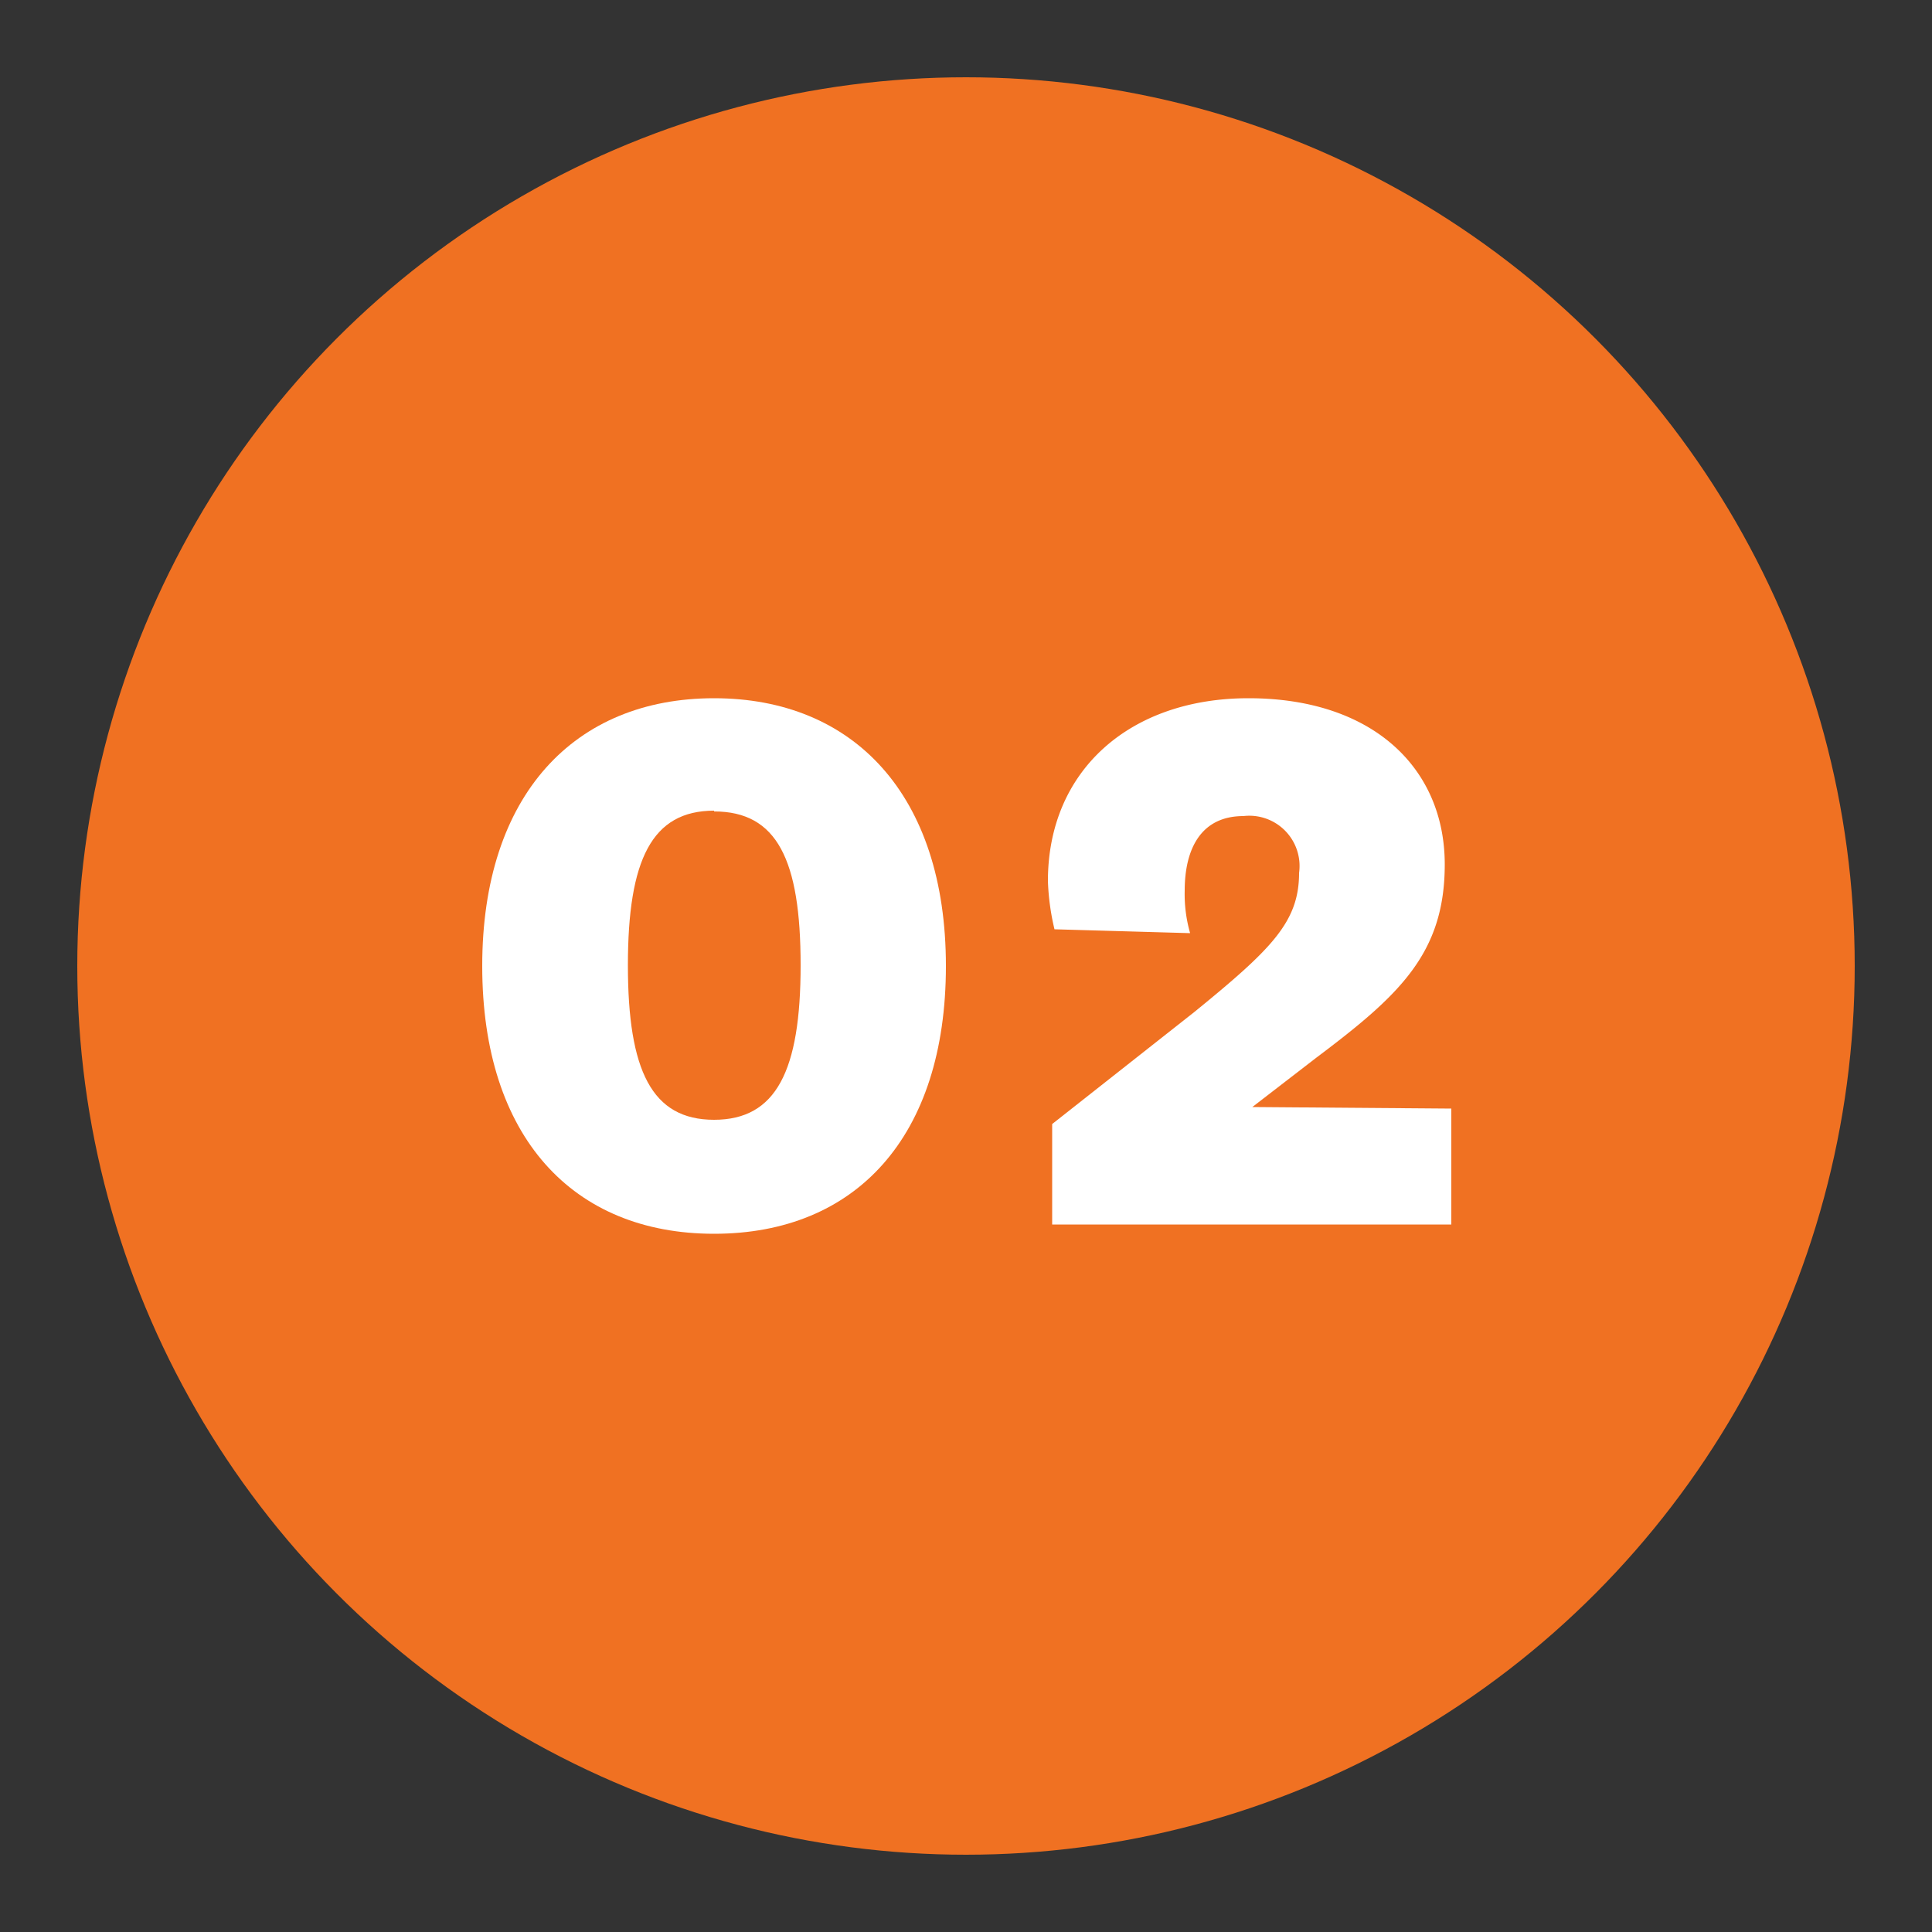
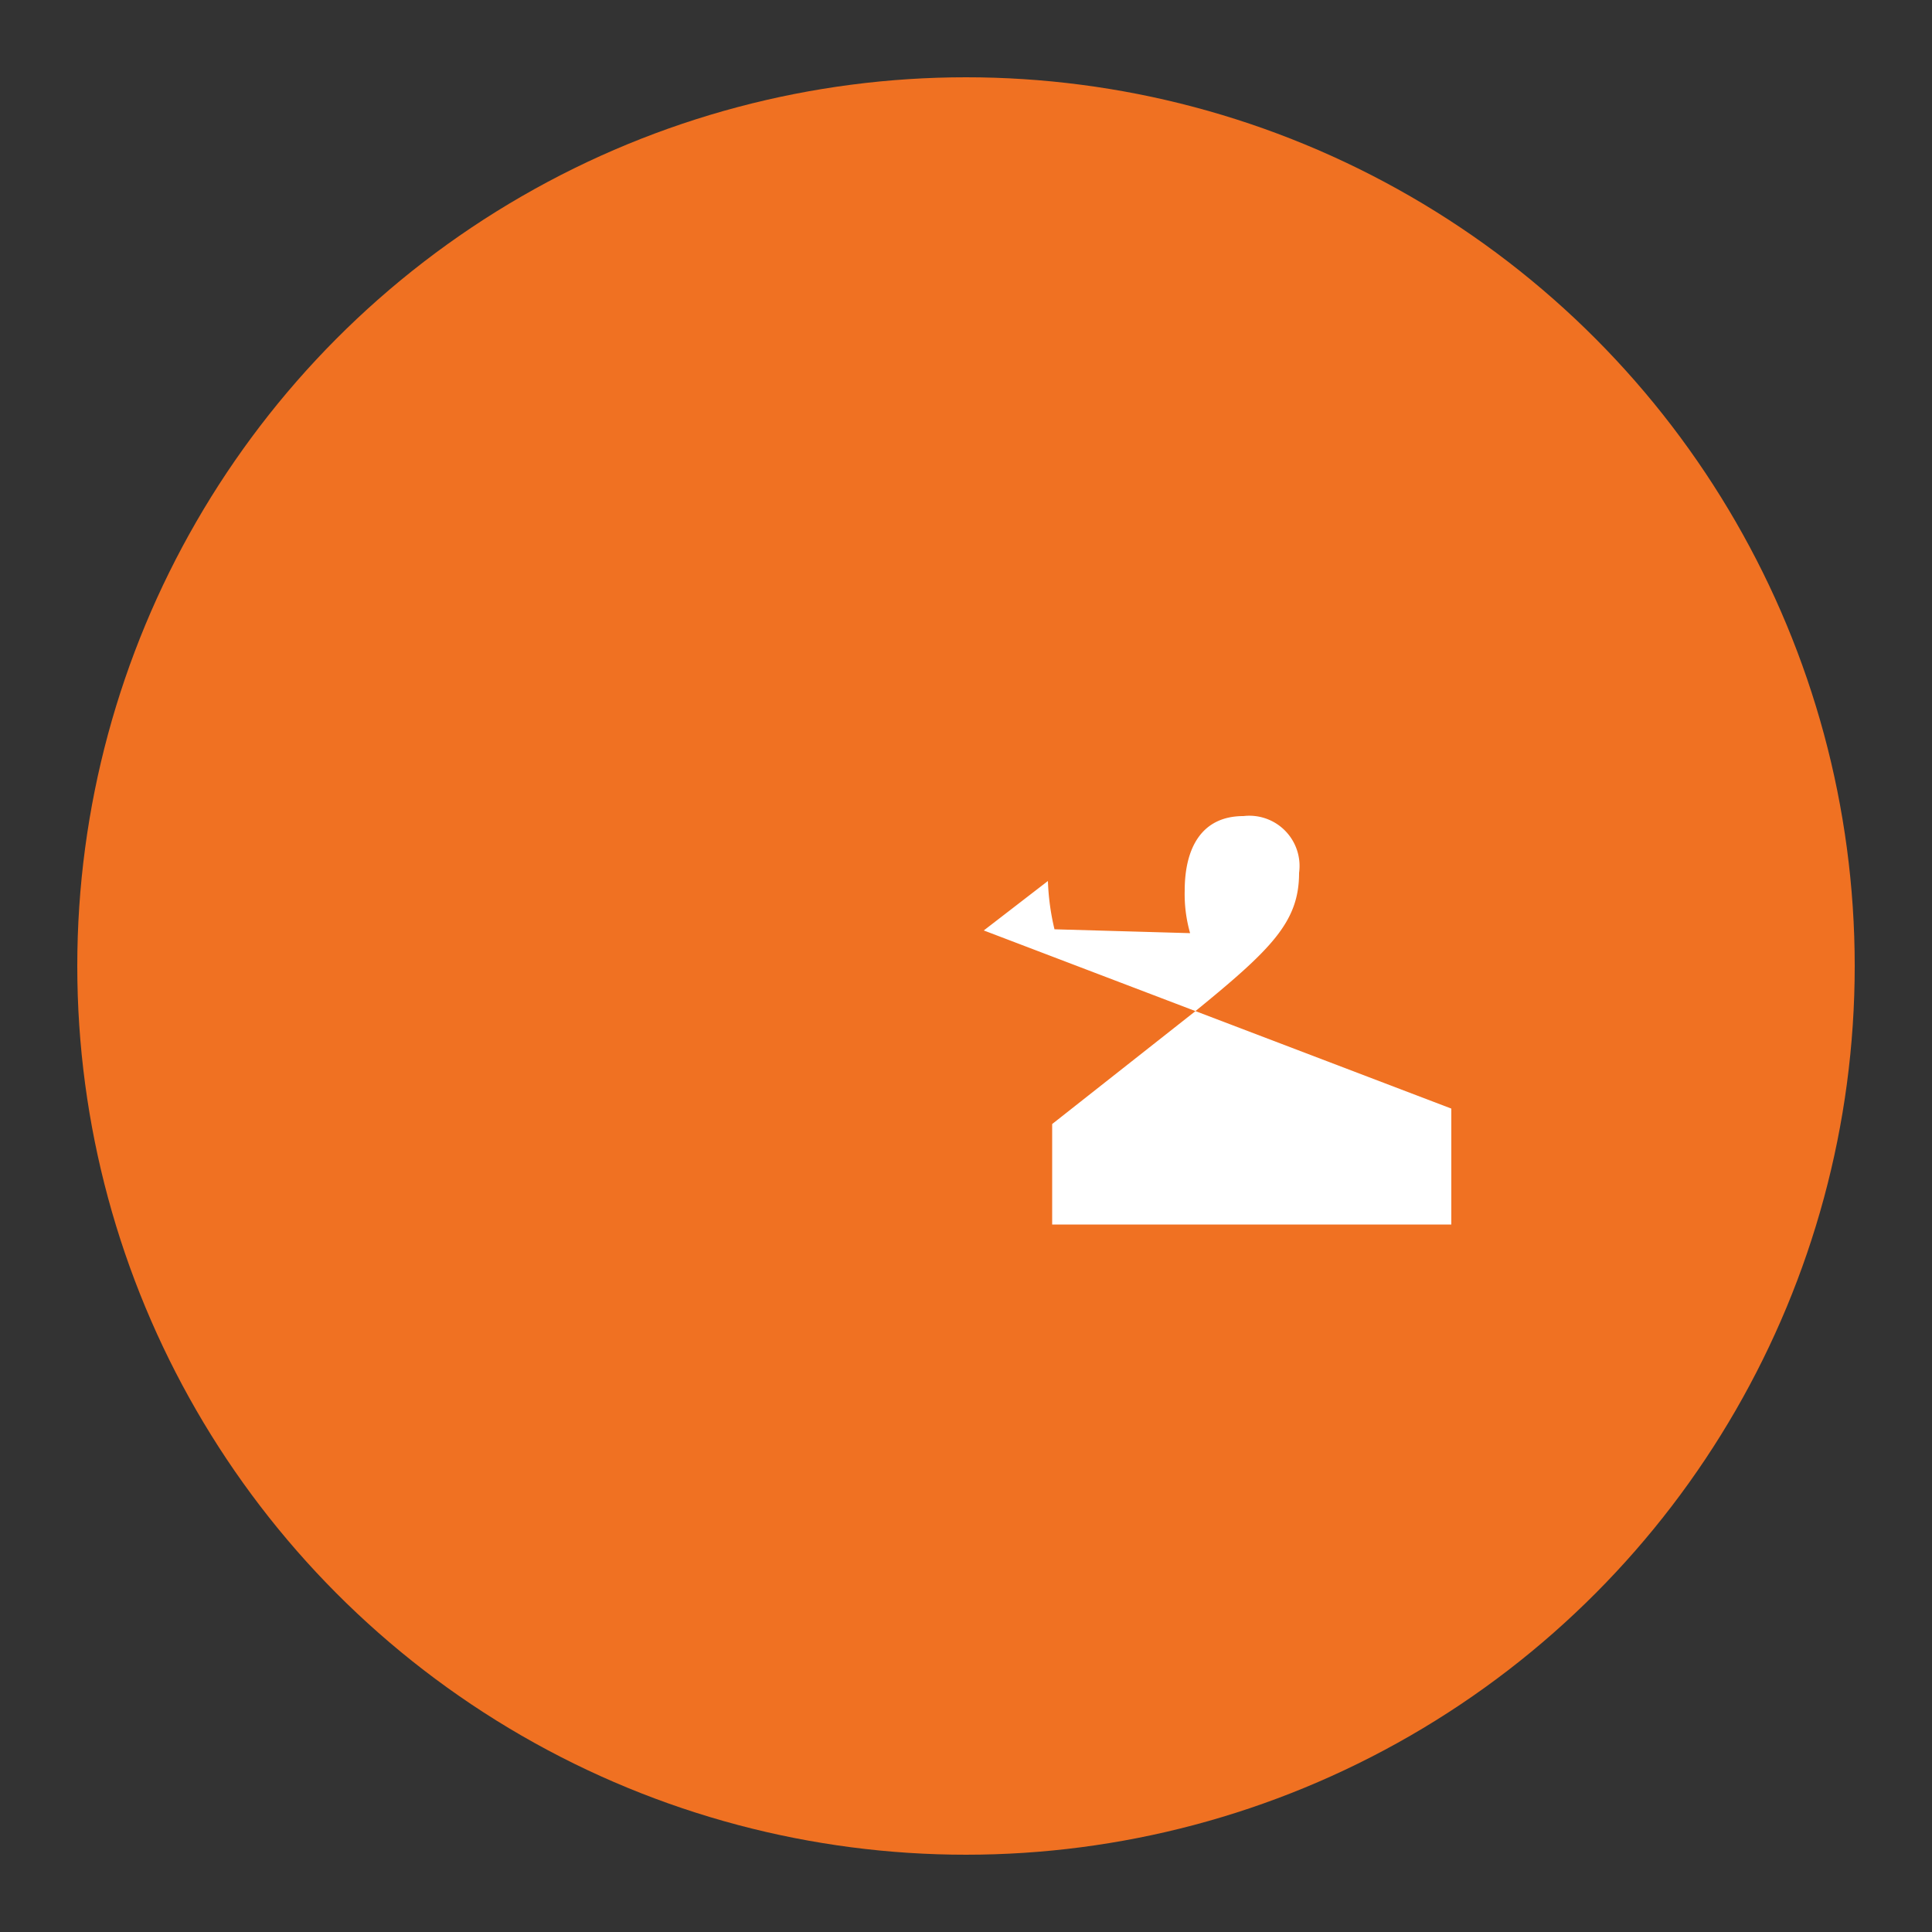
<svg xmlns="http://www.w3.org/2000/svg" id="Layer_1" data-name="Layer 1" viewBox="0 0 50 50">
  <rect x="0" y="0" width="50" height="50" fill="#333333" stroke="none" />
  <defs>
    <style>.cls-1{fill:#f07122;}.cls-2{fill:#fff;}</style>
  </defs>
  <title>TRANSITION_PAGE_CALLOUT_NUMBER_02_OFF</title>
  <circle class="cls-1" cx="25" cy="25" r="23" />
-   <path class="cls-2" d="M18.48,31.93c-3.65,0-6-2.5-6-6.93s2.39-6.93,6-6.93,6,2.5,6,6.93S22.14,31.93,18.48,31.93Zm0-10.95c-1.61,0-2.23,1.27-2.23,4s.62,4,2.23,4,2.24-1.27,2.24-4S20.11,21,18.48,21Z" />
-   <path class="cls-2" d="M37.56,28.69v3H27.23V29.09l3.68-2.9c2-1.63,2.71-2.33,2.71-3.6a1.3,1.3,0,0,0-1.44-1.47c-1.1,0-1.52.85-1.52,1.93a3.67,3.67,0,0,0,.14,1.1l-3.51-.1a6.24,6.24,0,0,1-.17-1.25c0-2.86,2.12-4.73,5.19-4.73,3.24,0,5.08,1.83,5.08,4.3,0,2.31-1.18,3.39-3.32,5l-1.66,1.28Z" />
+   <path class="cls-2" d="M37.56,28.69v3H27.23V29.09l3.68-2.9c2-1.63,2.71-2.33,2.71-3.6a1.3,1.3,0,0,0-1.44-1.47c-1.1,0-1.52.85-1.52,1.93a3.67,3.67,0,0,0,.14,1.1l-3.51-.1a6.24,6.24,0,0,1-.17-1.25l-1.66,1.28Z" />
</svg>